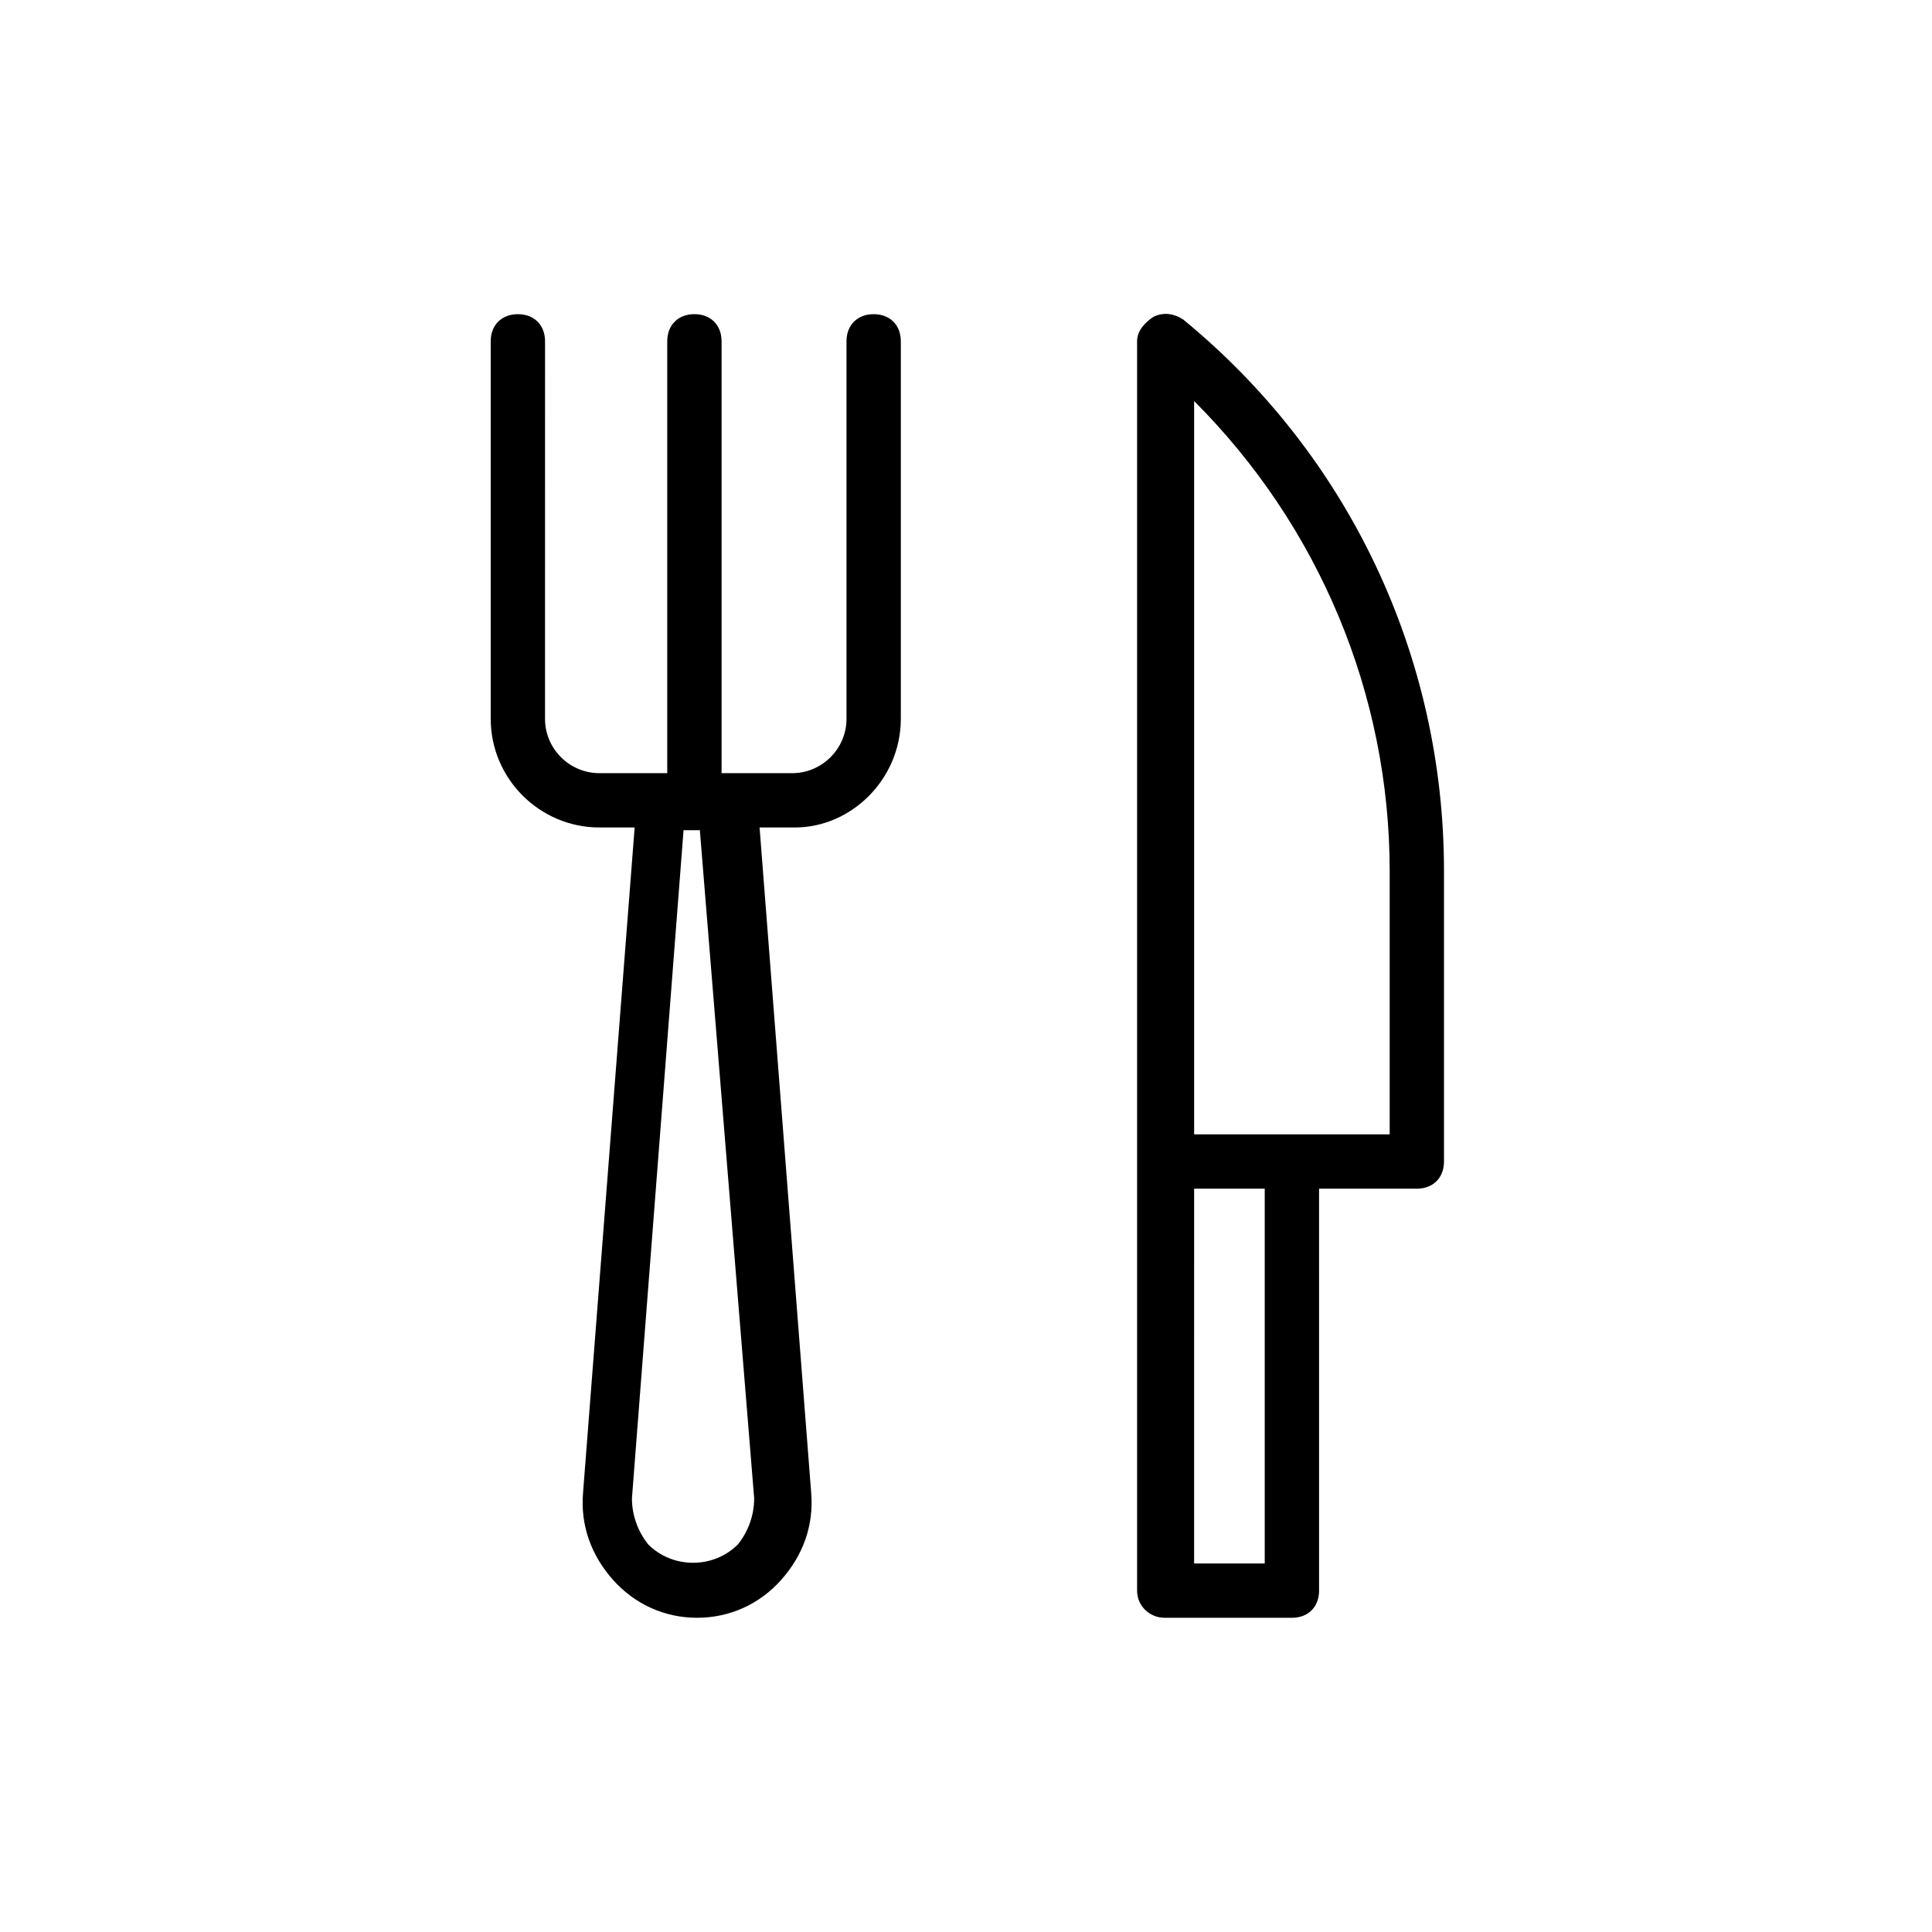
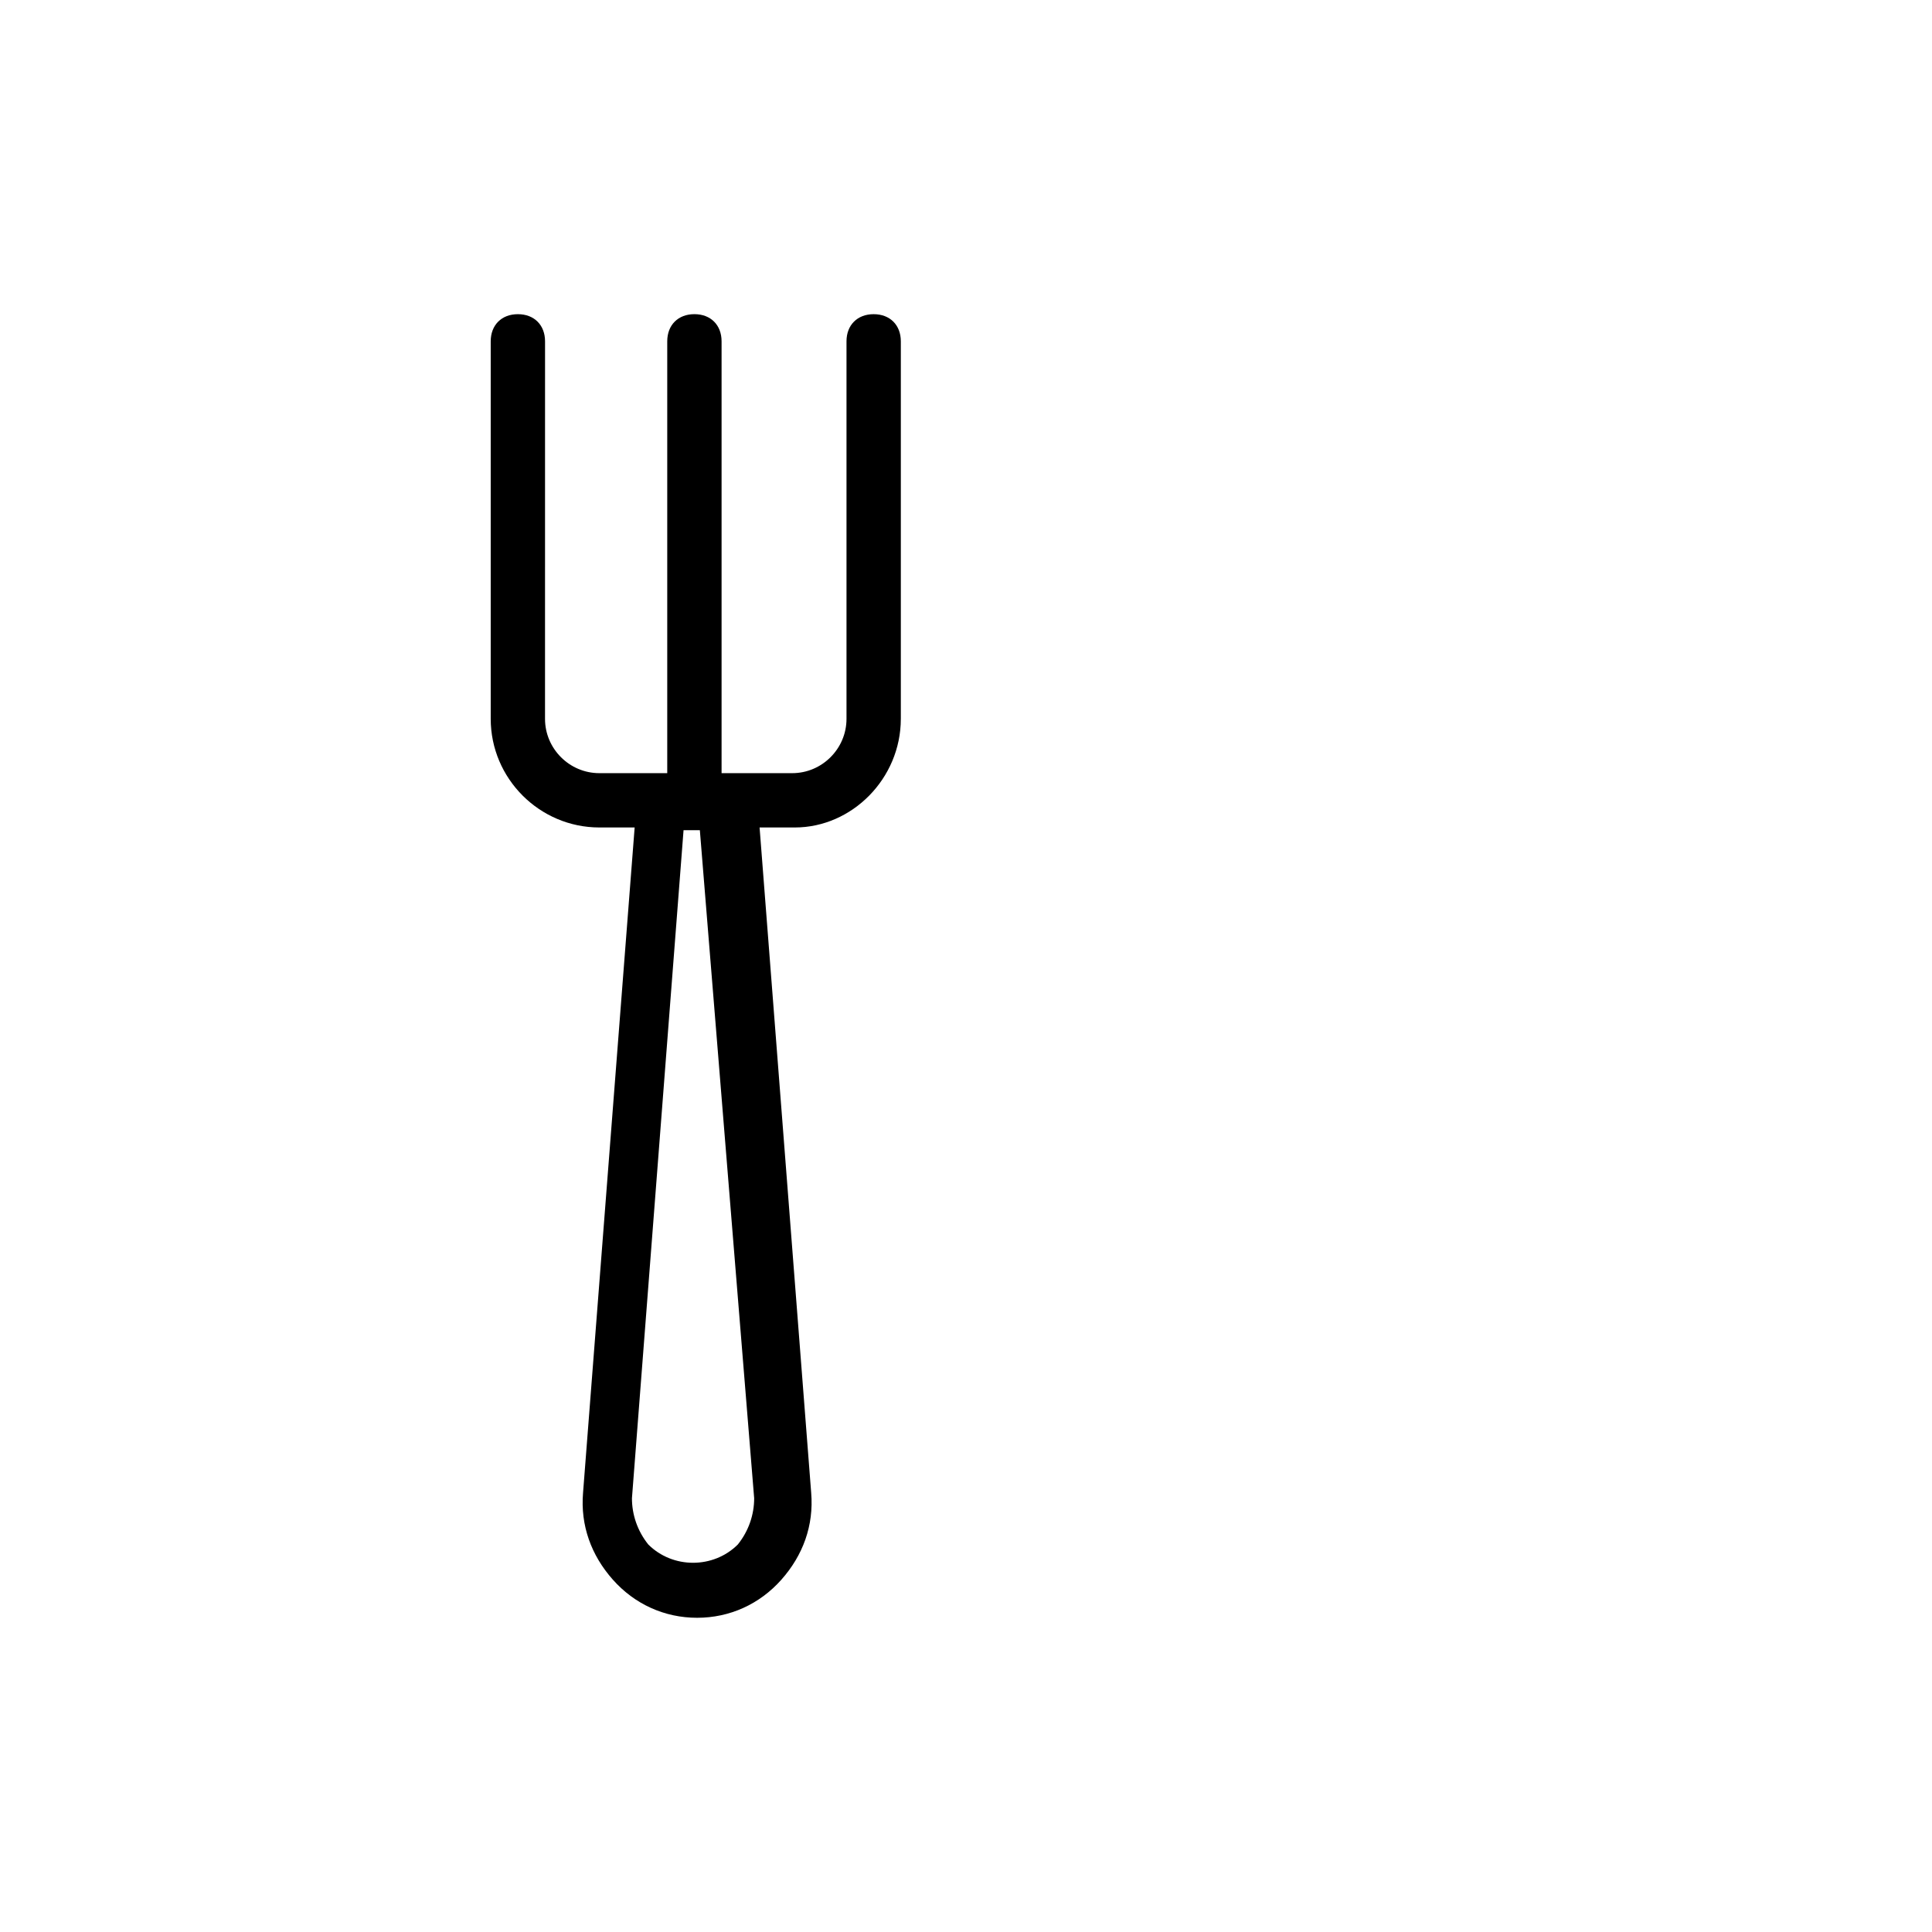
<svg xmlns="http://www.w3.org/2000/svg" fill="#000000" width="800px" height="800px" version="1.1" viewBox="144 144 512 512">
  <g>
    <path d="m382.73 334.5v-100.04c0-4.32-2.879-7.199-7.199-7.199-4.32 0-7.199 2.879-7.199 7.199v100.04c0 7.918-6.477 14.395-14.395 14.395h-18.711v-114.44c0-4.32-2.879-7.199-7.199-7.199-4.32 0-7.199 2.879-7.199 7.199v114.44h-17.996c-7.918 0-14.395-6.477-14.395-14.395l0.008-100.04c0-4.32-2.879-7.199-7.199-7.199-4.32 0-7.199 2.879-7.199 7.199v100.04c0 15.836 12.957 28.789 28.789 28.789h9.355l-13.676 176.33c-0.719 8.637 2.16 16.555 7.918 23.031 5.758 6.477 13.676 10.078 22.312 10.078 8.637 0 16.555-3.598 22.312-10.078 5.758-6.477 8.637-14.395 7.918-23.031l-13.676-176.33h9.355c15.117 0 28.074-12.957 28.074-28.789zm-38.867 206.56c0 4.32-1.441 8.637-4.32 12.234-6.477 6.477-17.273 6.477-23.75 0-2.879-3.598-4.32-7.918-4.32-12.234l13.676-177.05h4.32z" />
-     <path d="m452.54 572.73h33.828c4.32 0 7.199-2.879 7.199-7.199l-0.004-106.52h25.91c4.32 0 7.199-2.879 7.199-7.199v-77.008c0-56.859-25.191-110.12-69.094-146.11-2.16-1.441-5.039-2.16-7.918-0.719-2.16 1.441-4.32 3.598-4.32 6.477v331.07c0 4.32 3.602 7.199 7.199 7.199zm26.629-14.395h-18.715l0.004-99.324h18.711zm33.109-183.53v69.812h-51.82v-194.33c33.105 33.109 51.82 77.734 51.82 124.52z" />
  </g>
</svg>